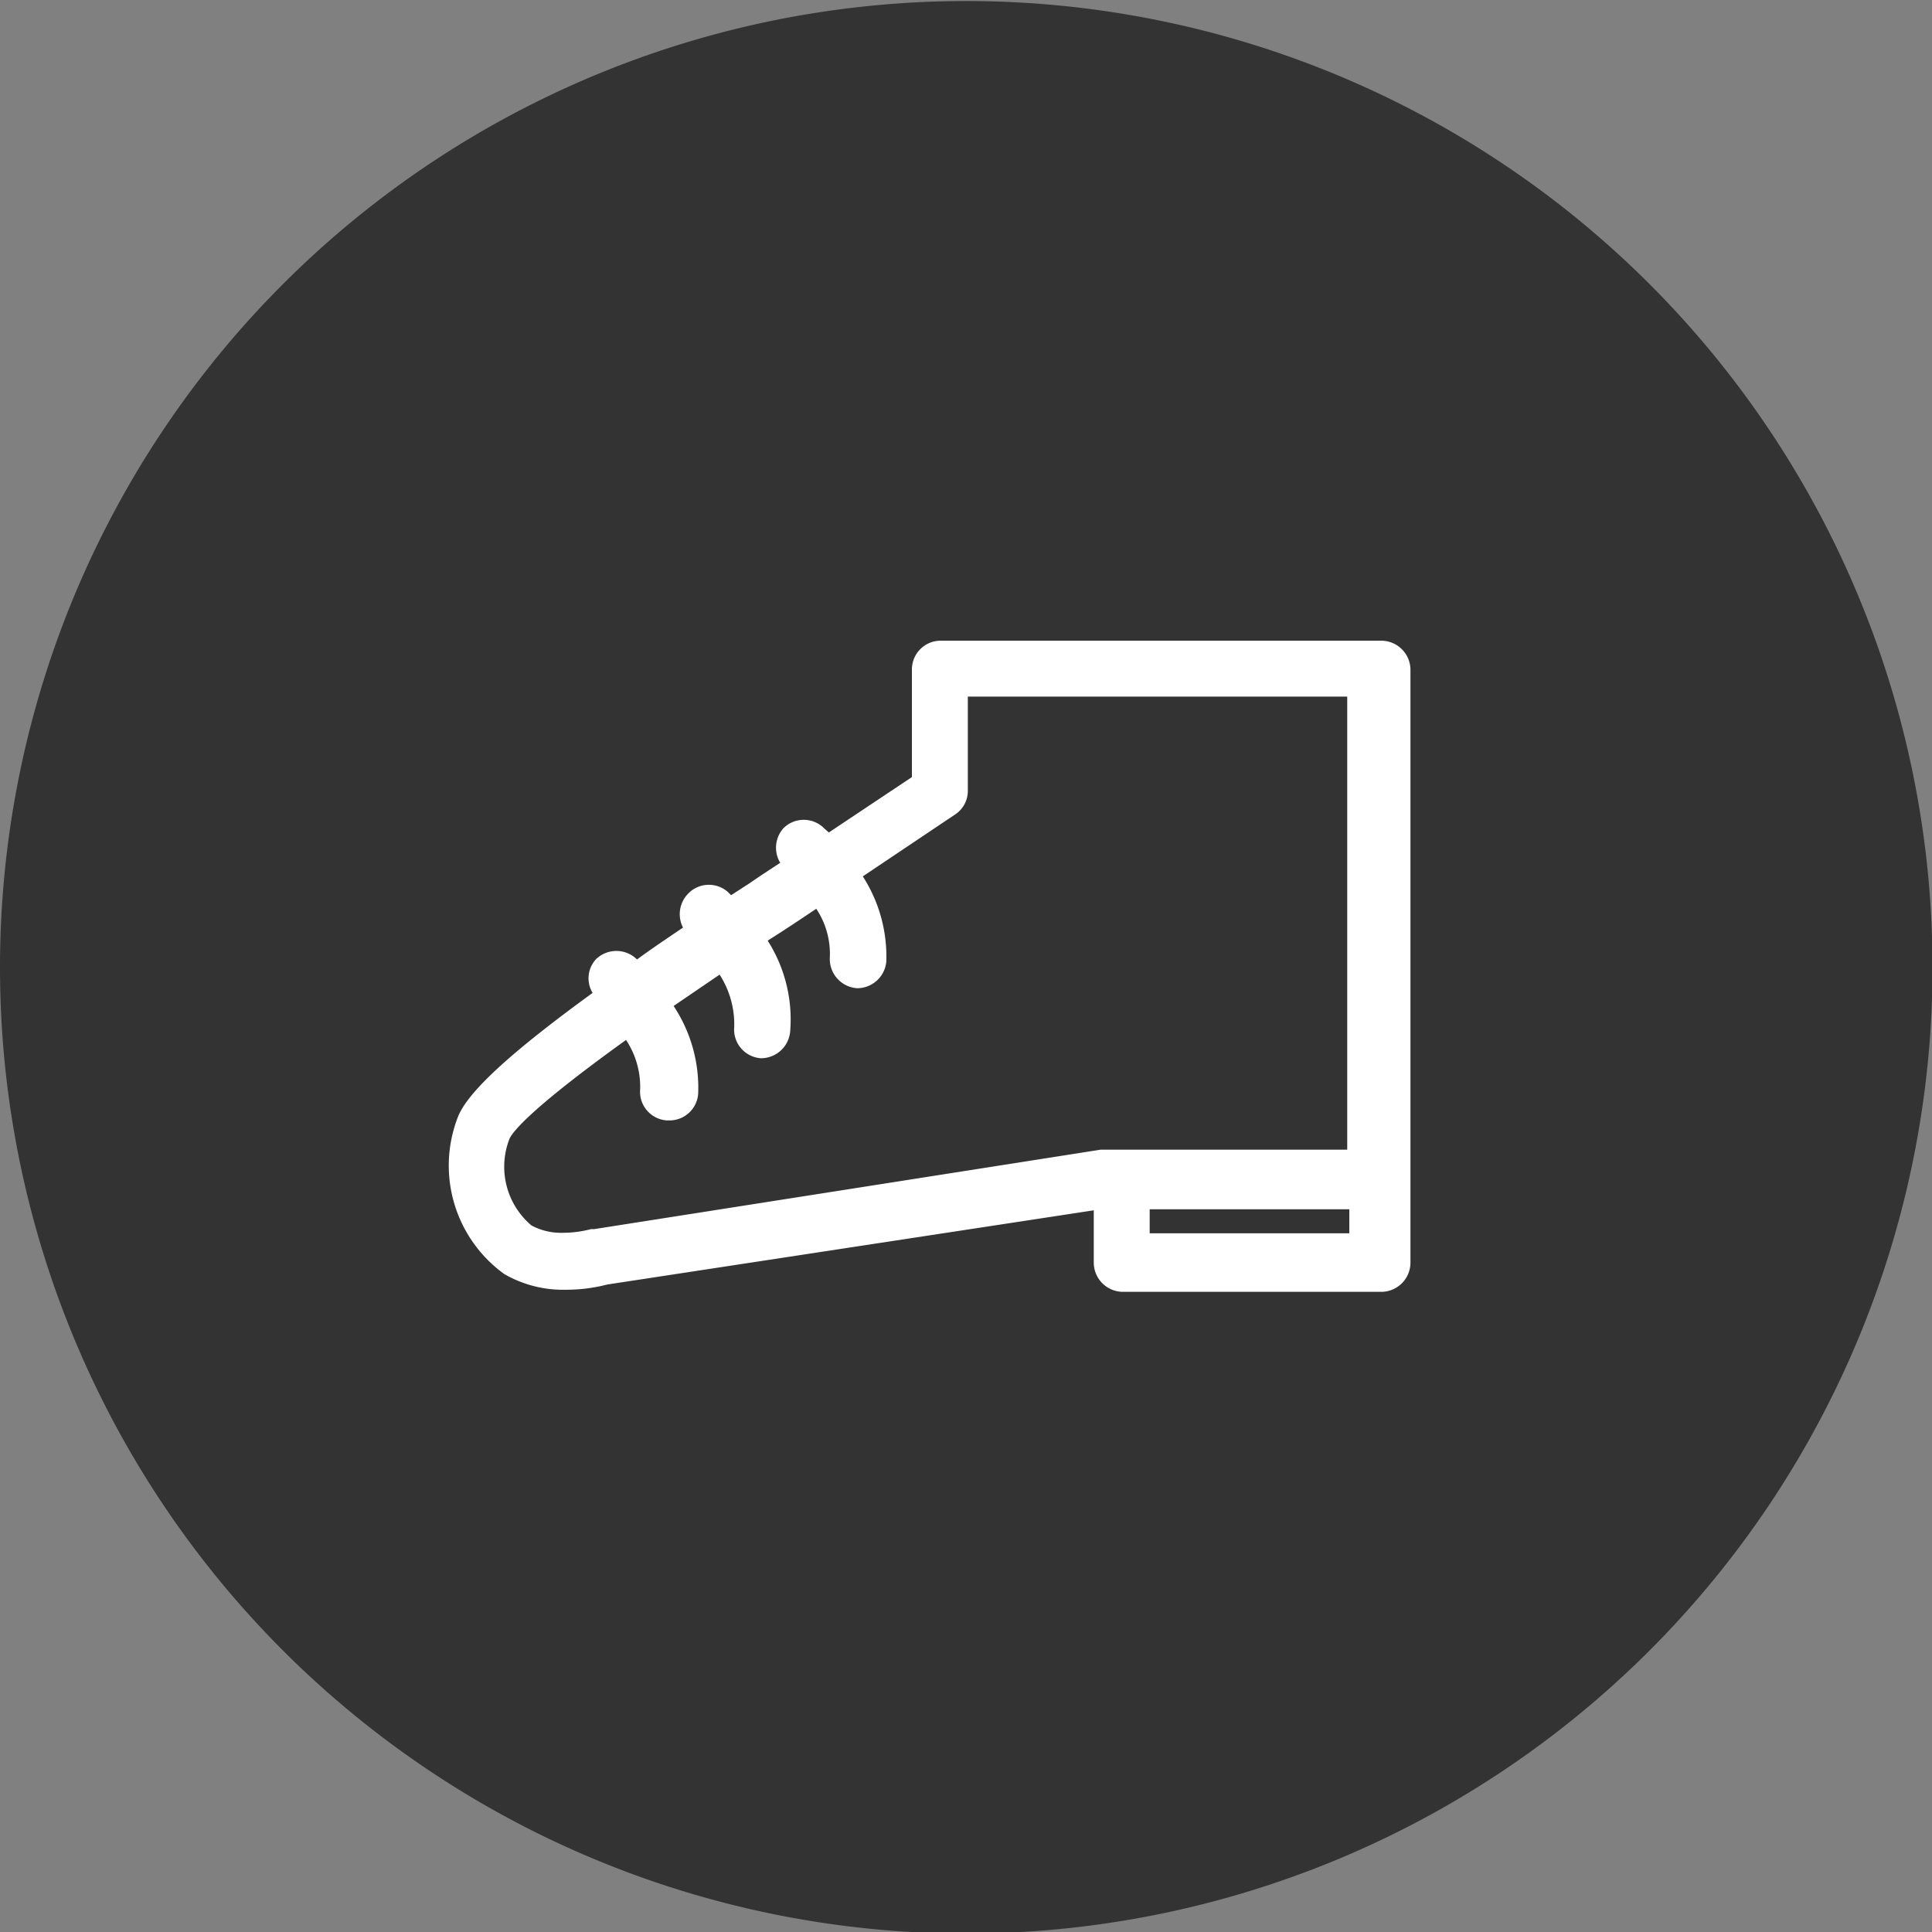
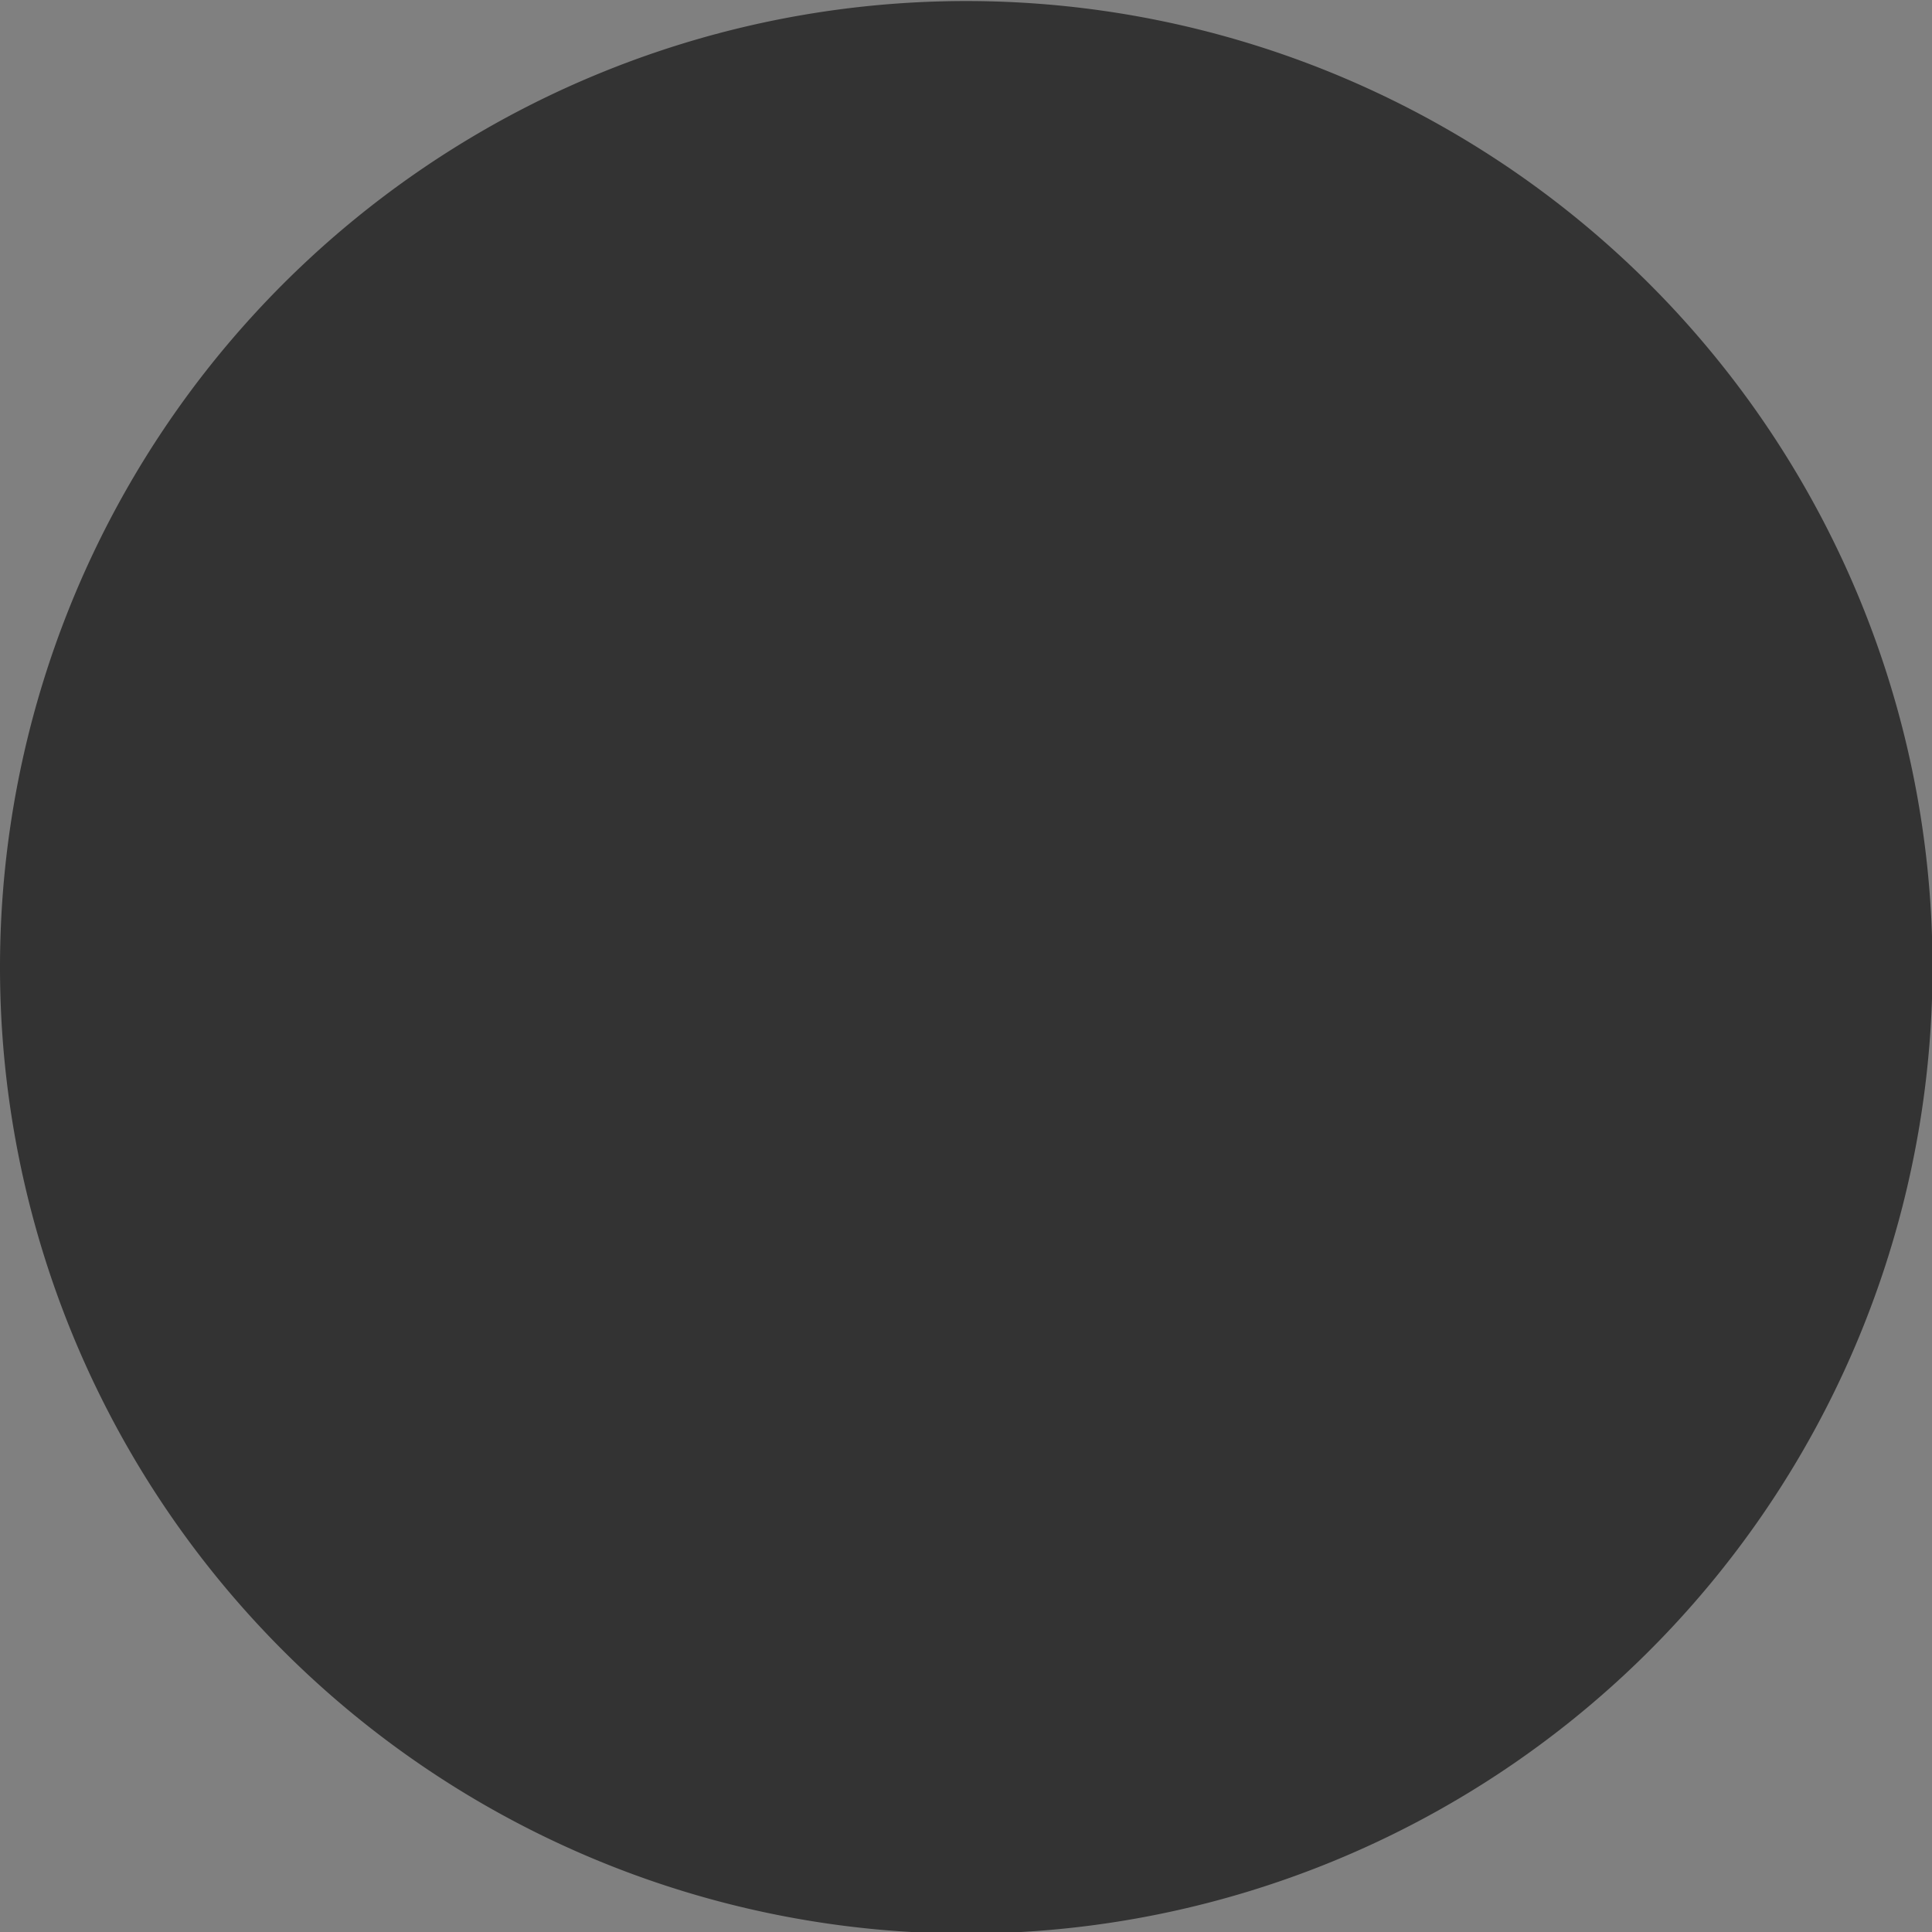
<svg xmlns="http://www.w3.org/2000/svg" viewBox="0 0 36.97 36.97">
  <rect x="0" y="0" width="36.97" height="36.97" fill="#808080" stroke="none" />
  <defs>
    <style>.cls-1{fill:#333;}.cls-2{fill:#fff;}</style>
  </defs>
  <g id="レイヤー_2" data-name="レイヤー 2">
    <g id="レイヤー_1-2" data-name="レイヤー 1">
      <path class="cls-1" d="M18.48,37A18.49,18.49,0,1,0,0,18.48,18.49,18.49,0,0,0,18.48,37" />
-       <path class="cls-2" d="M22,23.14h3.82v.46H22Zm-10.63.38h-.06a2.11,2.11,0,0,1-.53.07,1.2,1.2,0,0,1-.61-.14,1.47,1.47,0,0,1-.42-1.66c.07-.15.45-.61,2.23-1.89a1.63,1.63,0,0,1,.27.94.55.55,0,0,0,.51.6h.05a.55.55,0,0,0,.55-.51,2.83,2.83,0,0,0-.47-1.68l.88-.6a1.76,1.76,0,0,1,.28,1,.55.55,0,0,0,.51.6h0a.56.56,0,0,0,.56-.51A2.8,2.8,0,0,0,14.69,18l.25-.16.23-.15.45-.3a1.56,1.56,0,0,1,.26.92.56.56,0,0,0,.52.6h0a.56.56,0,0,0,.56-.51,2.83,2.83,0,0,0-.45-1.63l1.76-1.18a.54.54,0,0,0,.25-.46v-1.8h7.26V22H21.56l-.12,0-.12,0h-.26Zm15-11.26H18a.55.55,0,0,0-.55.55v2.06l-1.59,1.06-.09-.08a.55.55,0,0,0-.78,0,.56.56,0,0,0-.06.66l-.38.25-.22.15-.34.22-.06-.06a.55.55,0,0,0-.78.05.56.56,0,0,0-.08.63c-.31.21-.61.41-.88.61l0,0a.56.56,0,0,0-.79,0,.54.54,0,0,0-.06.64c-1.61,1.17-2.4,1.91-2.58,2.38a2.56,2.56,0,0,0,.89,3,2.25,2.25,0,0,0,1.18.3,3.13,3.13,0,0,0,.79-.1l9.31-1.42v1a.56.56,0,0,0,.56.56h4.94a.56.56,0,0,0,.56-.56V12.81a.56.56,0,0,0-.56-.55" />
    </g>
  </g>
</svg>